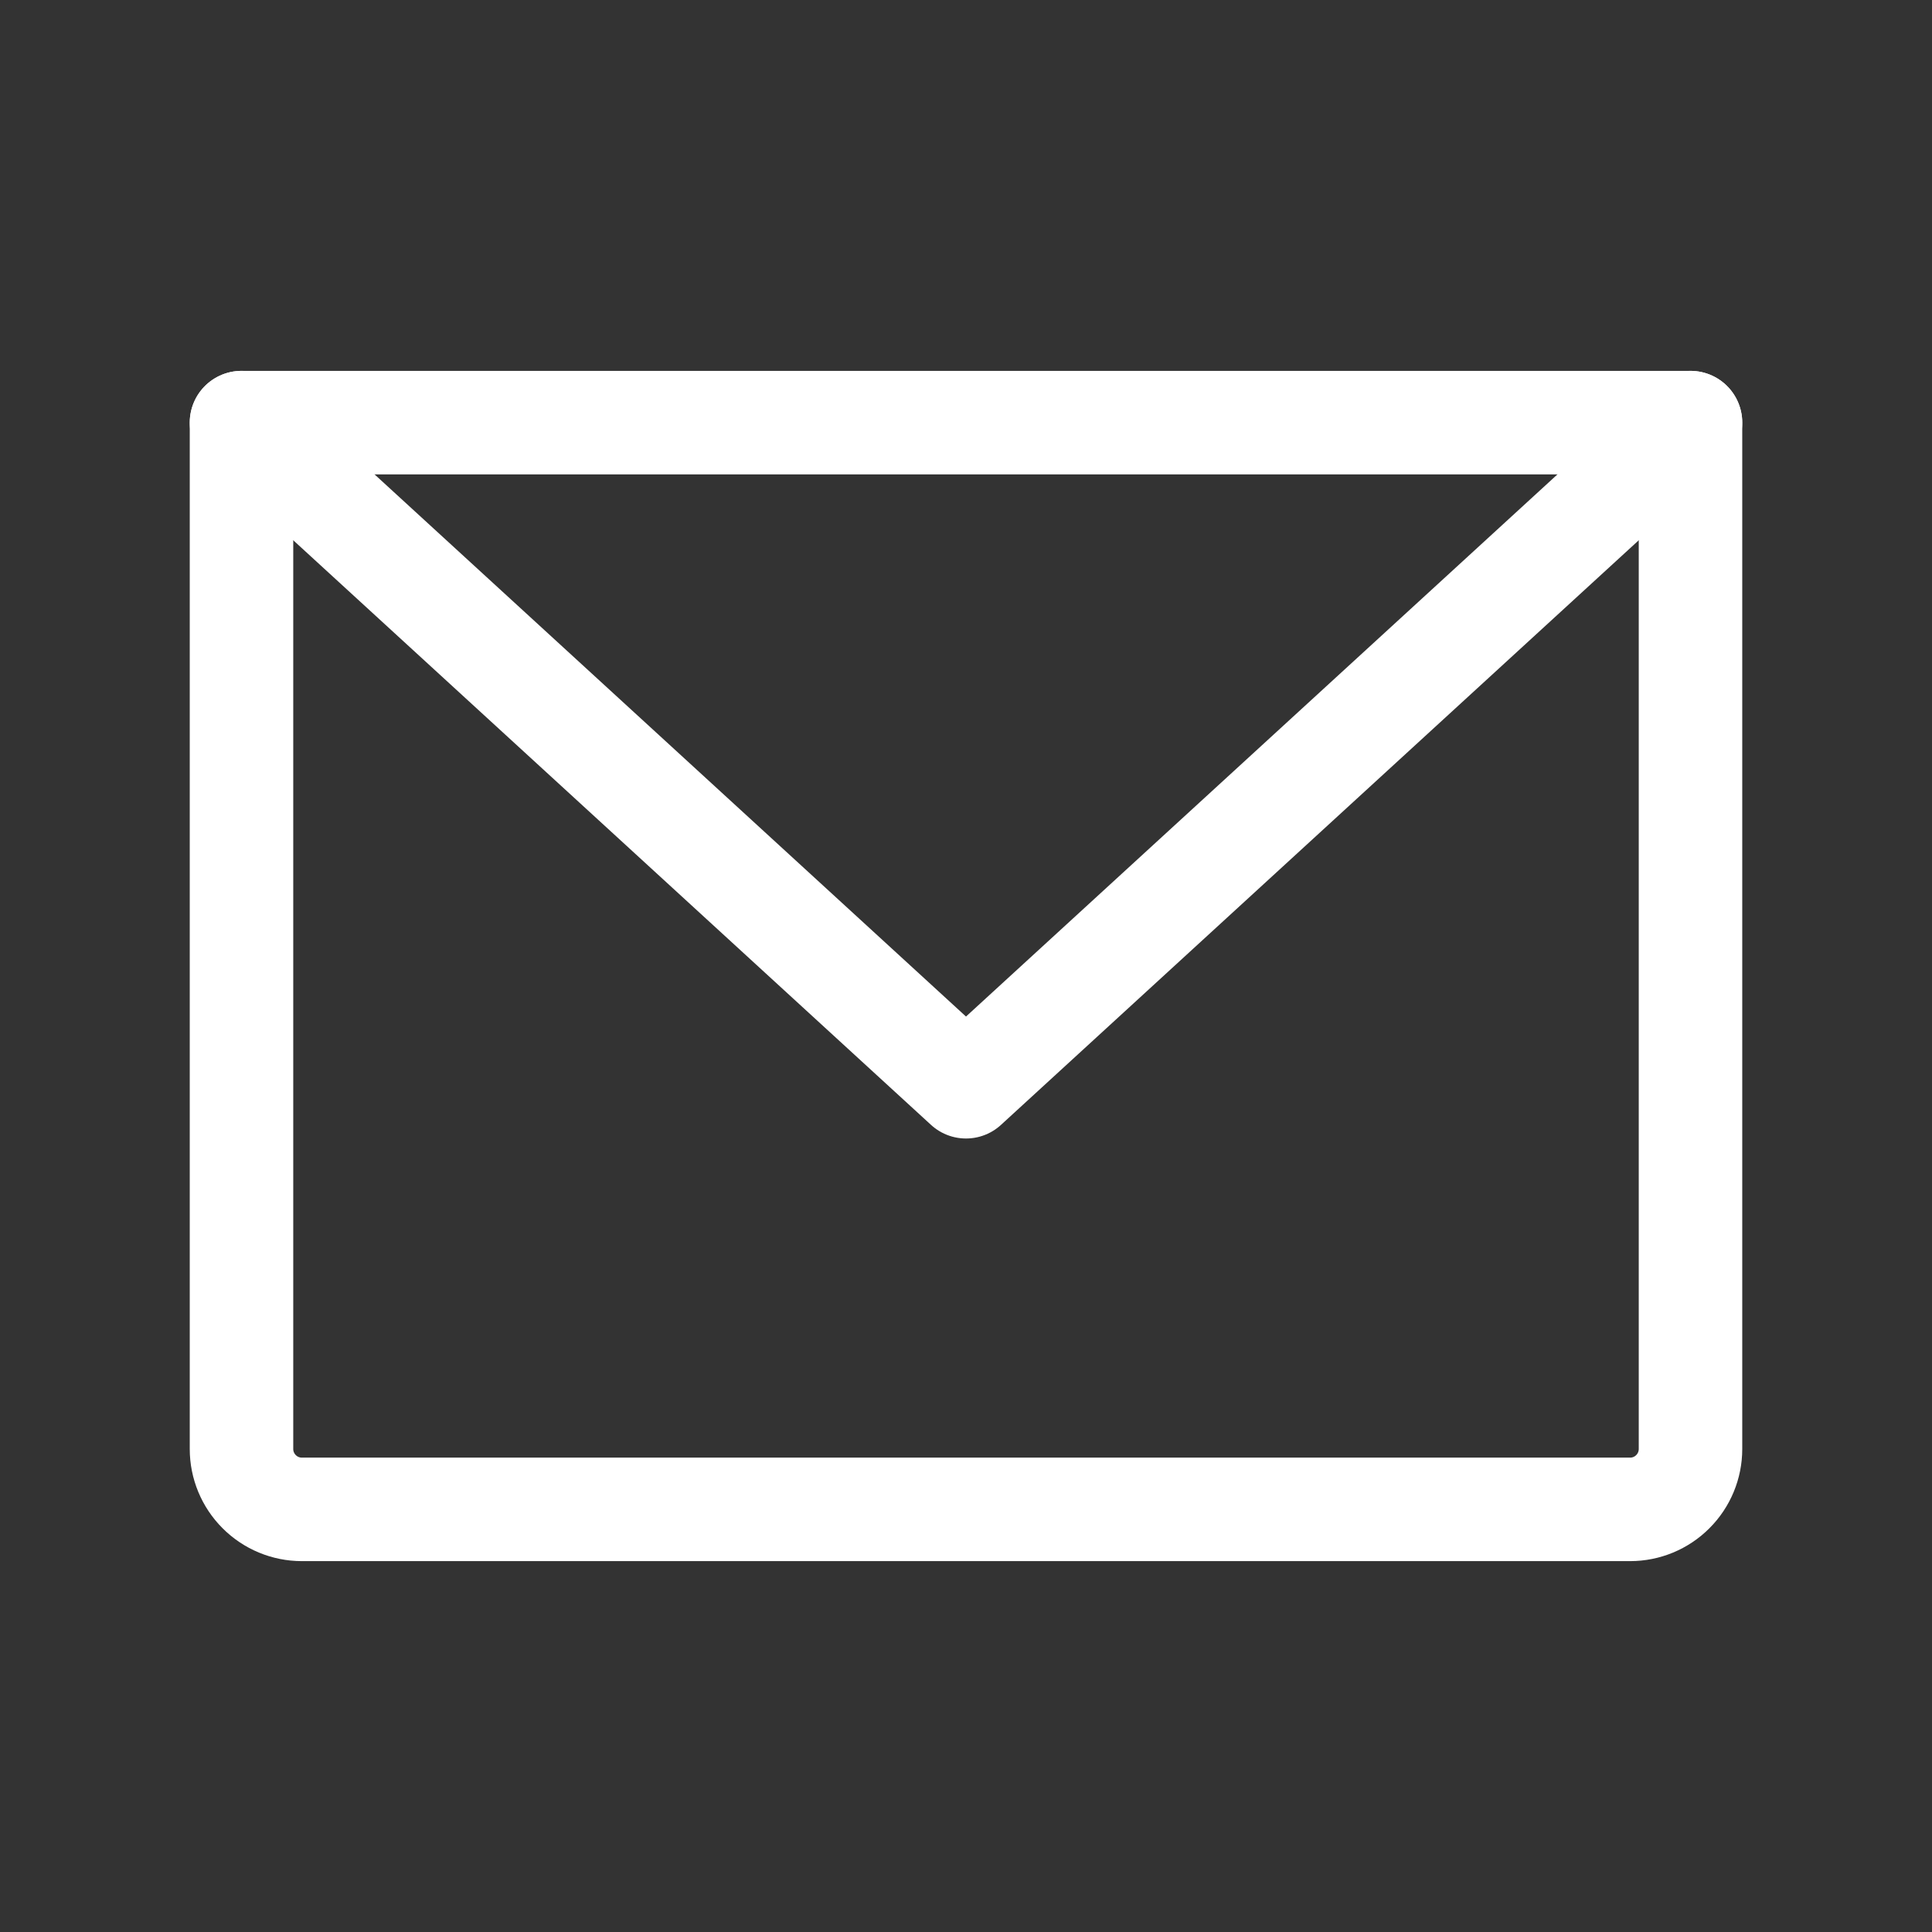
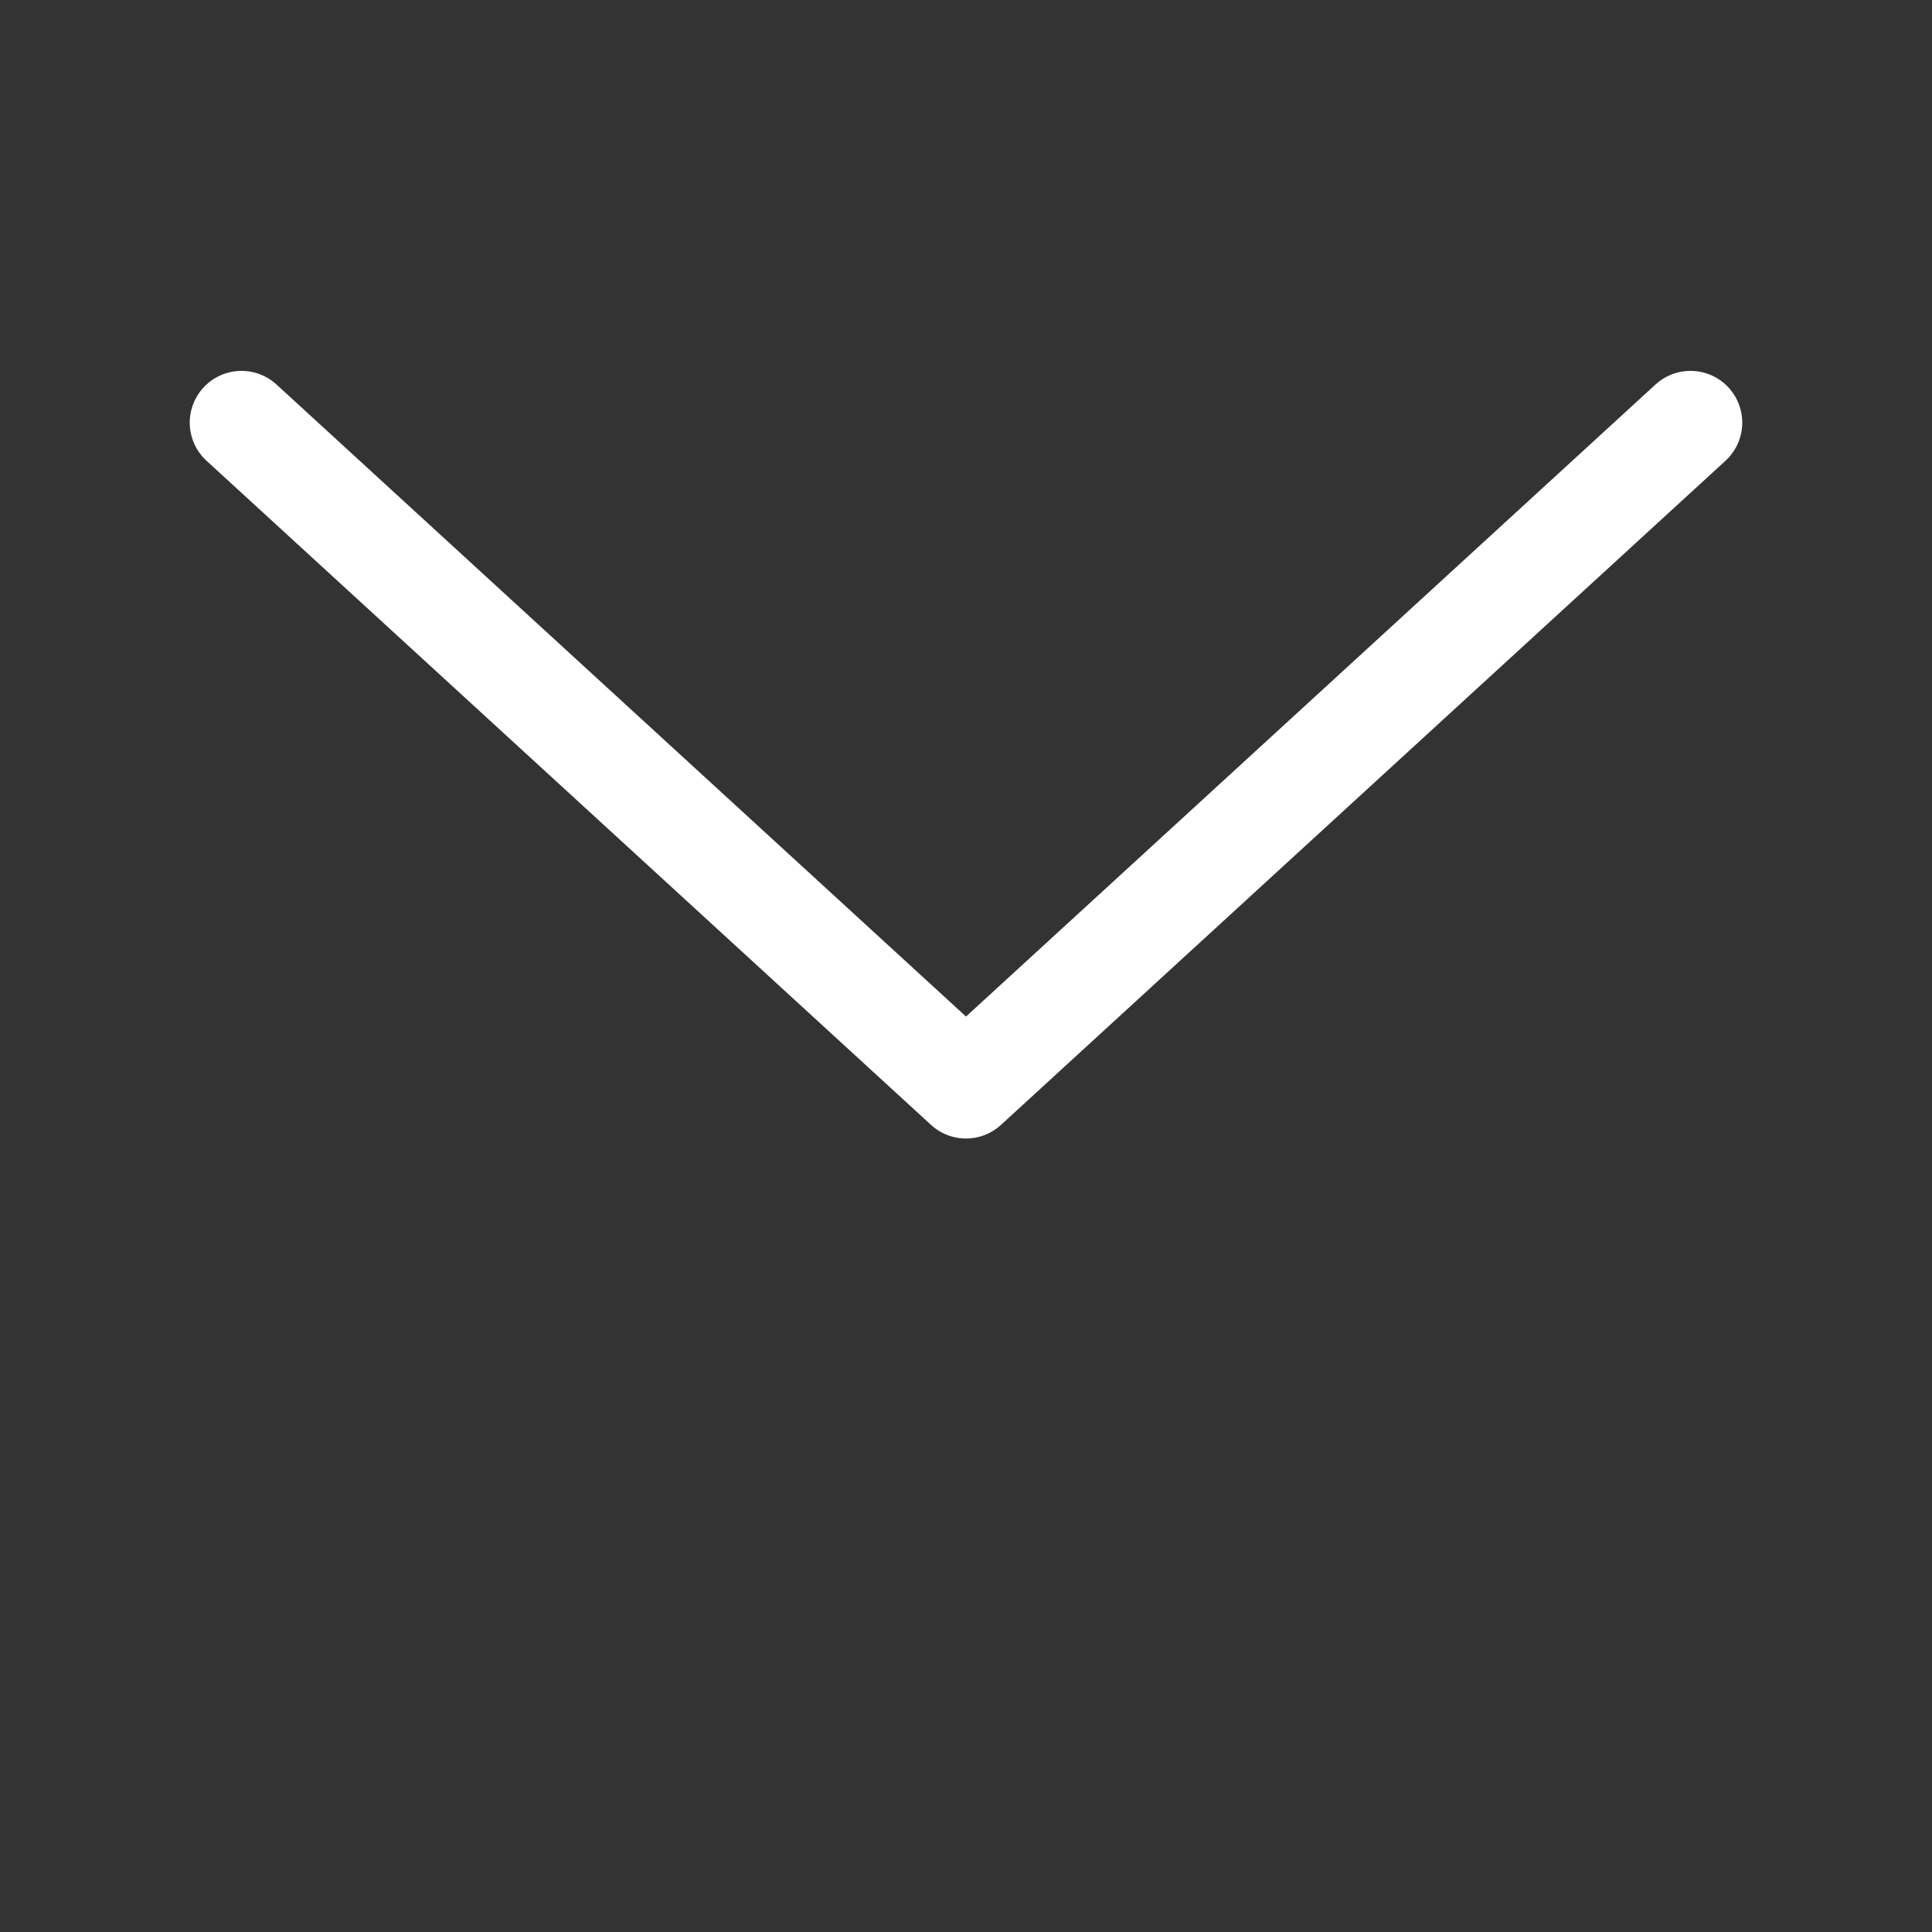
<svg xmlns="http://www.w3.org/2000/svg" width="56" height="56" viewBox="0 0 56 56" fill="none">
  <rect x="0" y="0" width="56" height="56" fill="#333333" stroke="none" />
-   <path d="M7 12.25H49V42C49 42.464 48.816 42.909 48.487 43.237C48.159 43.566 47.714 43.75 47.25 43.75H8.75C8.286 43.75 7.841 43.566 7.513 43.237C7.184 42.909 7 42.464 7 42V12.25Z" stroke="white" stroke-width="3" stroke-linecap="round" stroke-linejoin="round" />
  <path d="M49 12.25L28 31.5L7 12.25" stroke="white" stroke-width="3" stroke-linecap="round" stroke-linejoin="round" />
</svg>